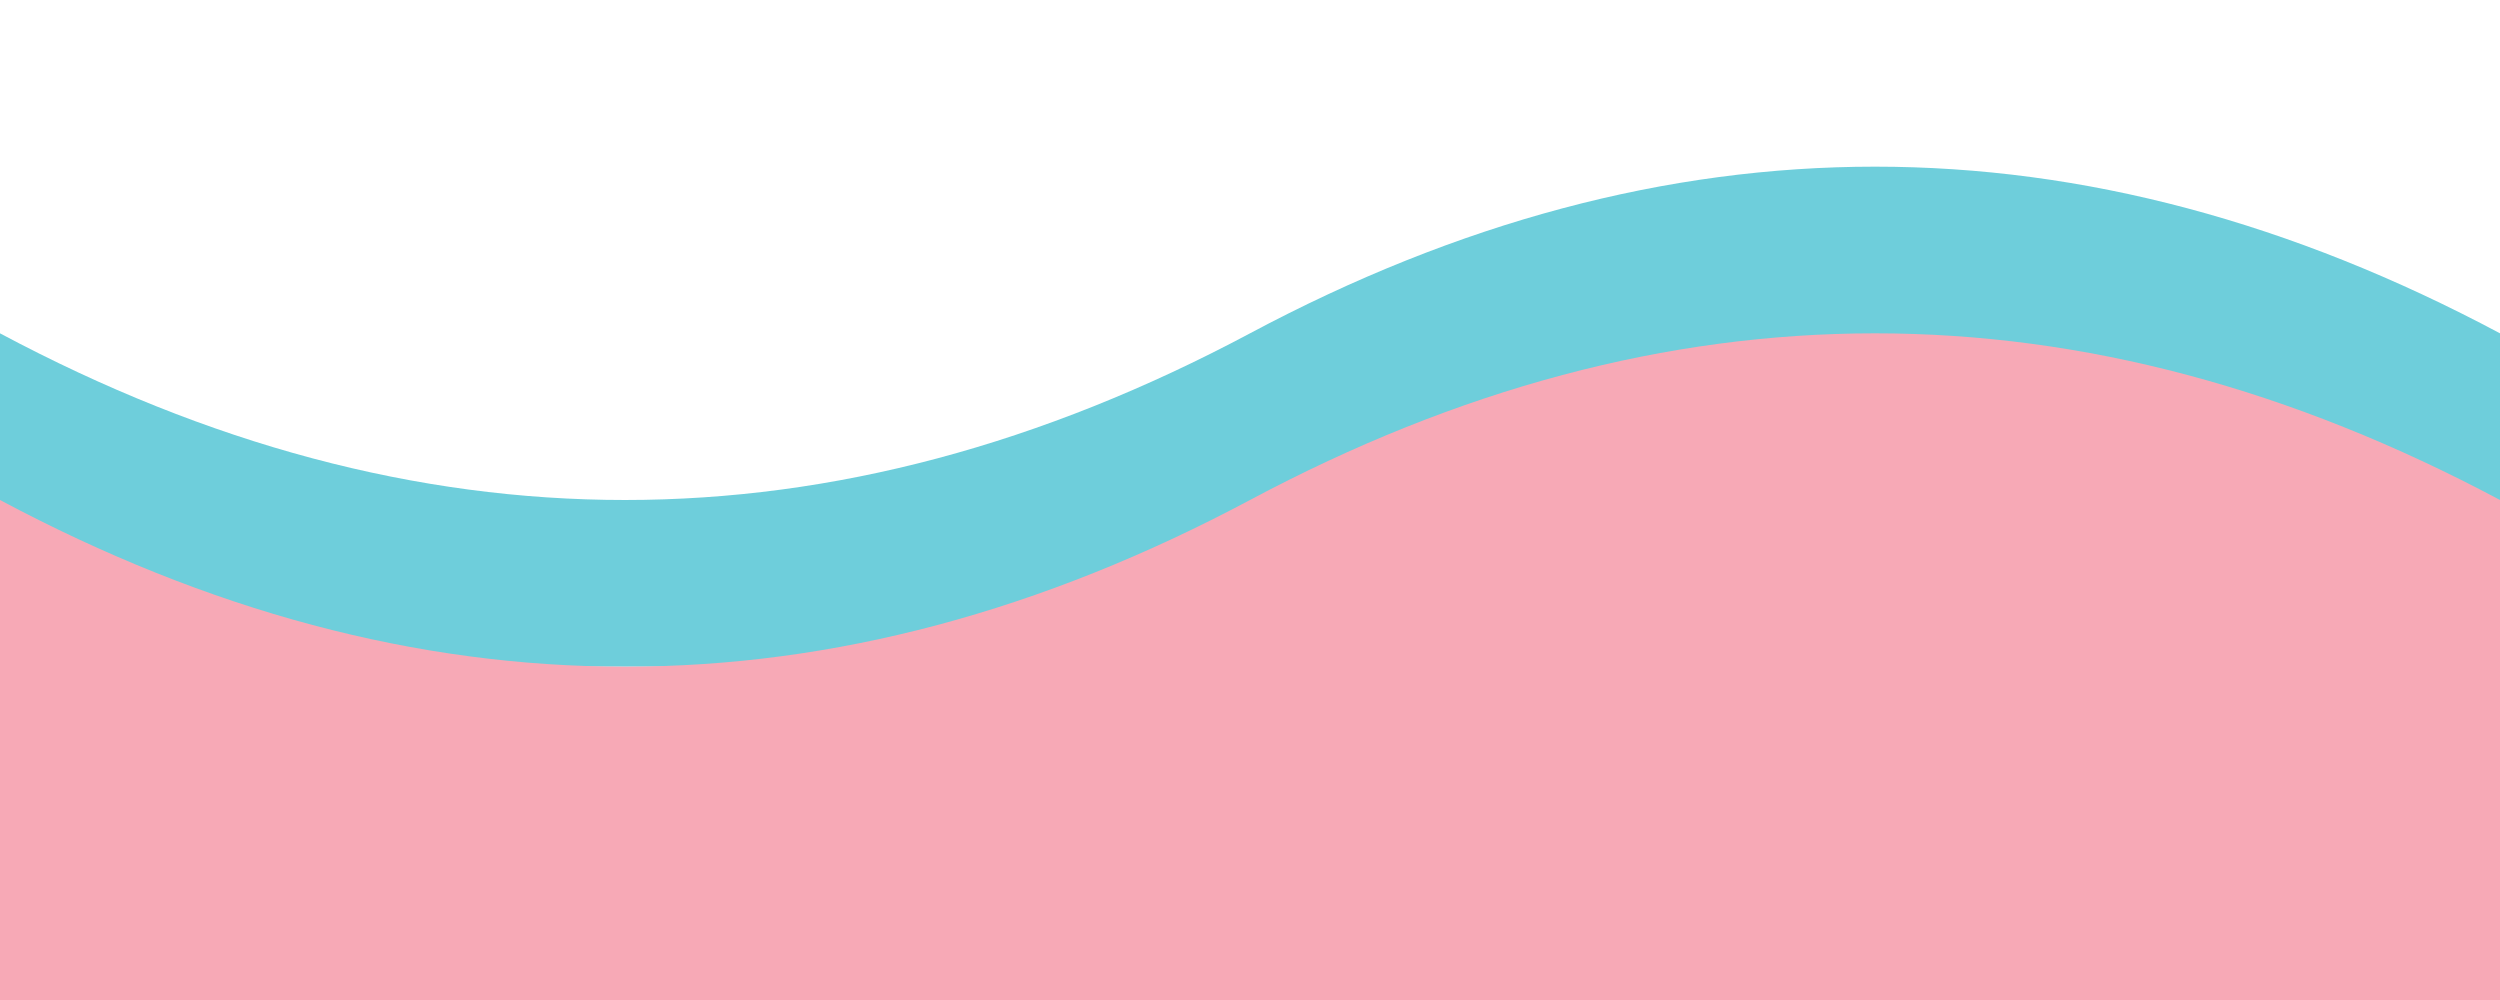
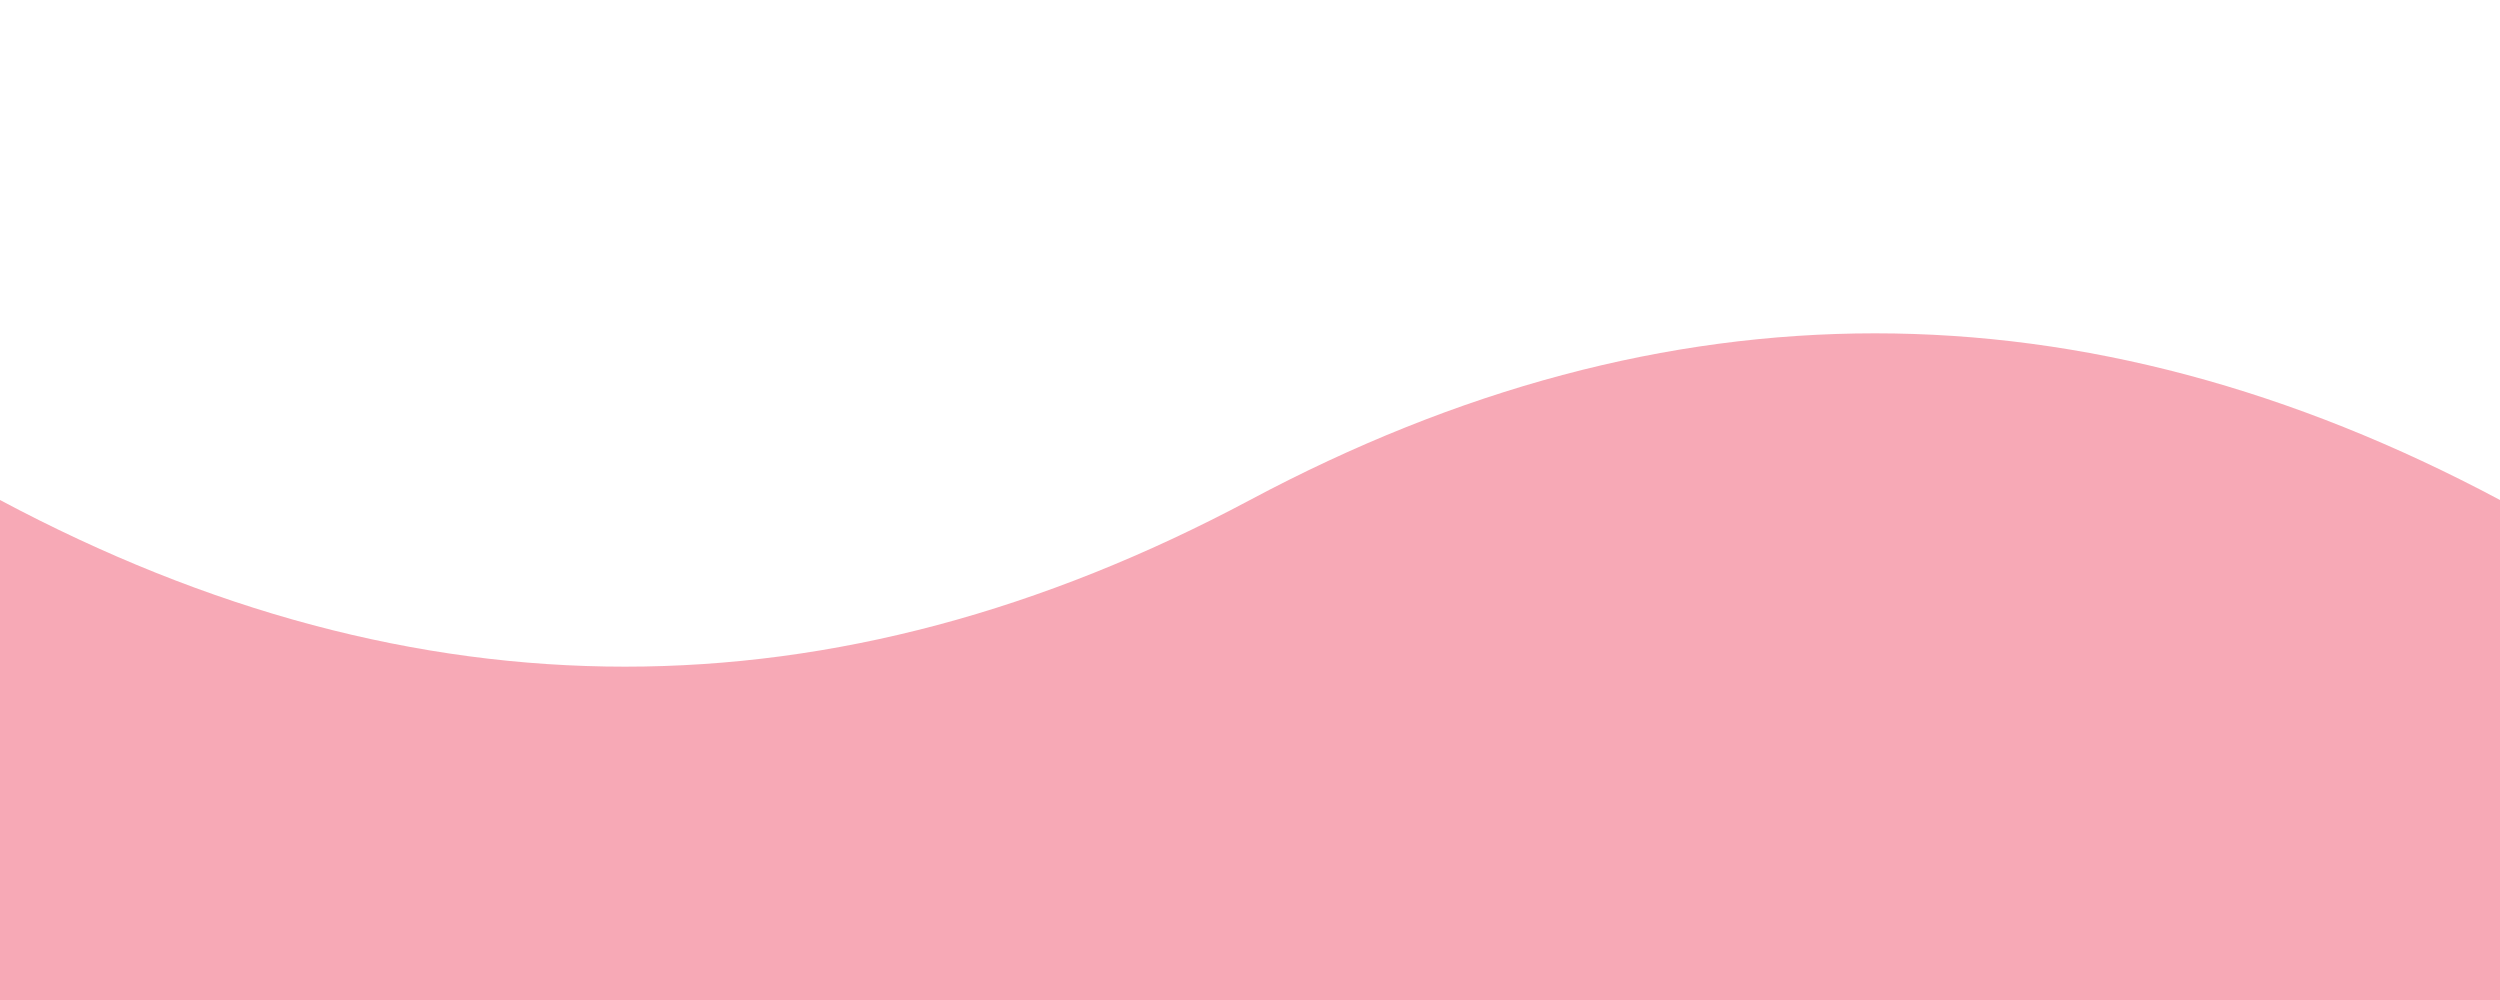
<svg xmlns="http://www.w3.org/2000/svg" viewBox="0 0 150 60" fill="none">
-   <path d="M0 20 Q 37.5 40 75 20 T 150 20 V40 H0V20Z" fill="#6ECEDB" />
  <path d="M0 30 Q 37.5 50 75 30 T 150 30 V60 H0V30Z" fill="#F7A9B6" />
</svg>